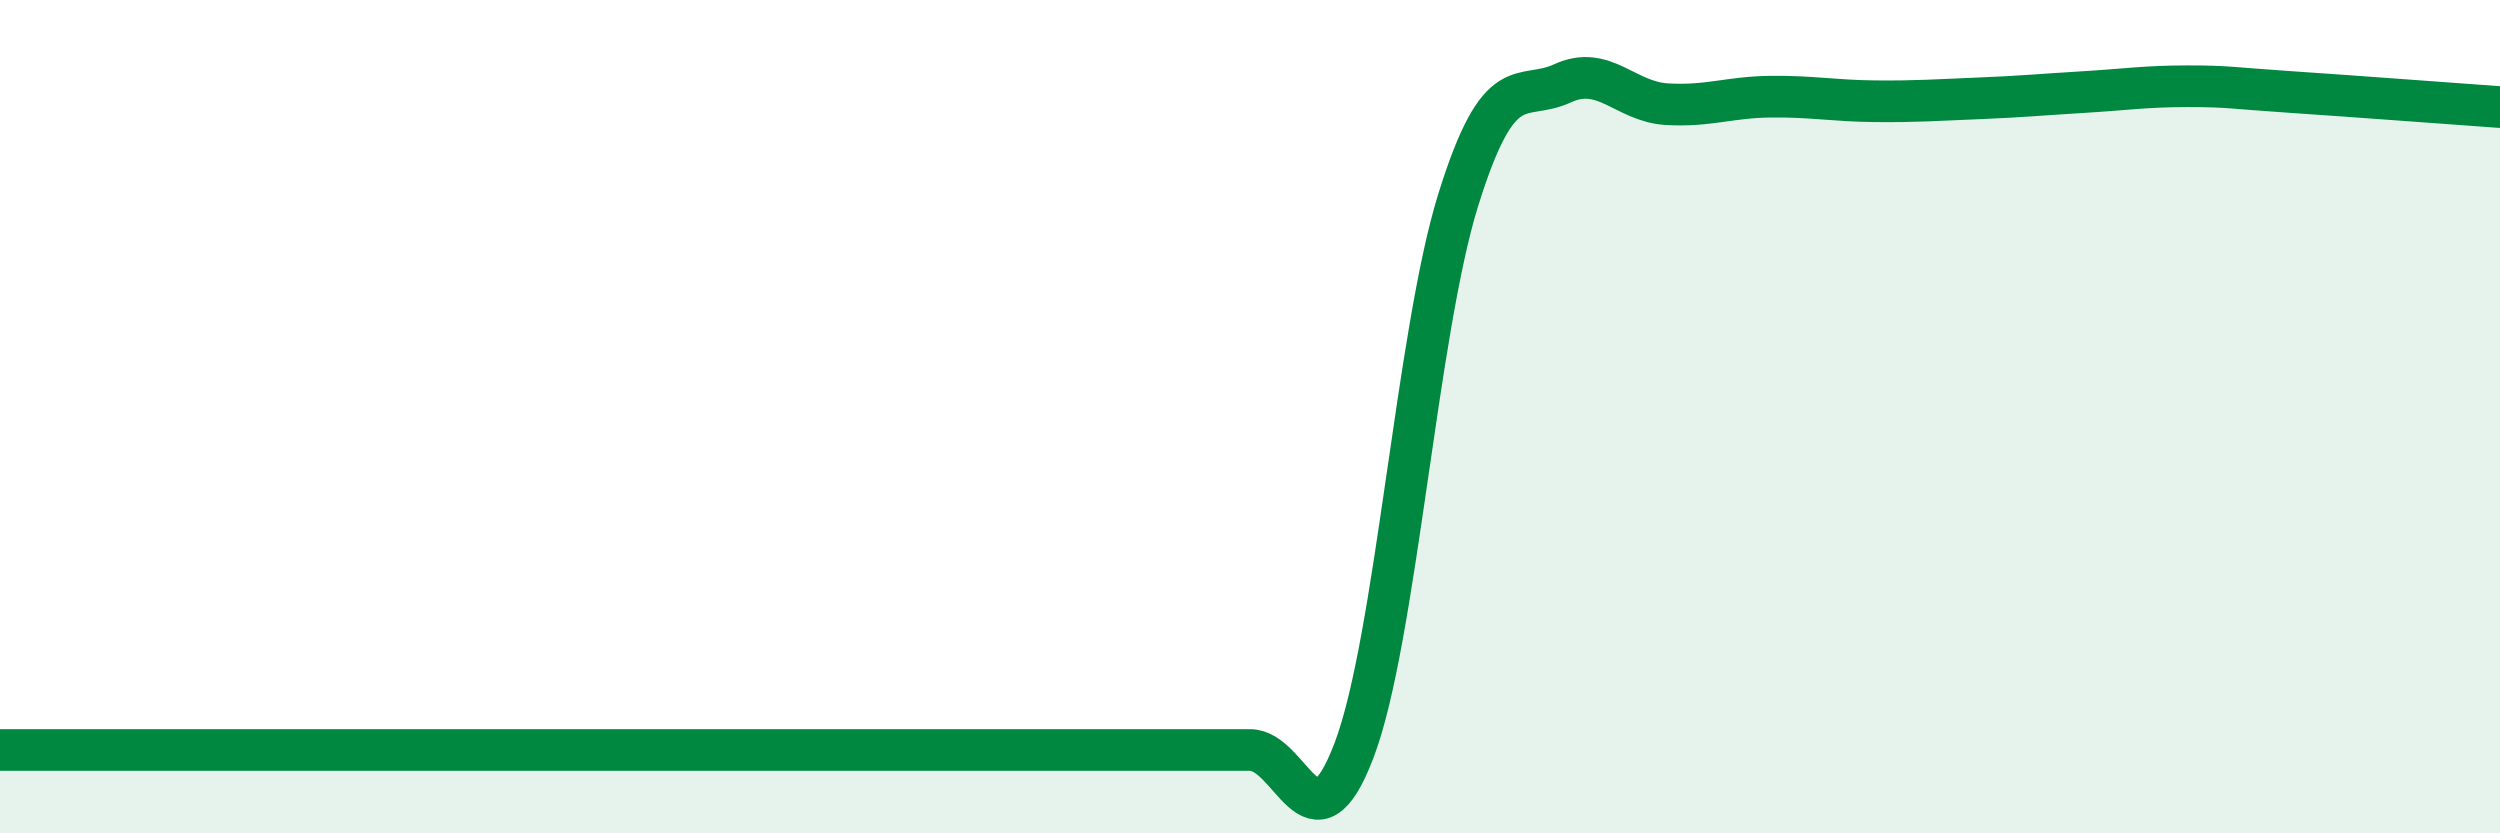
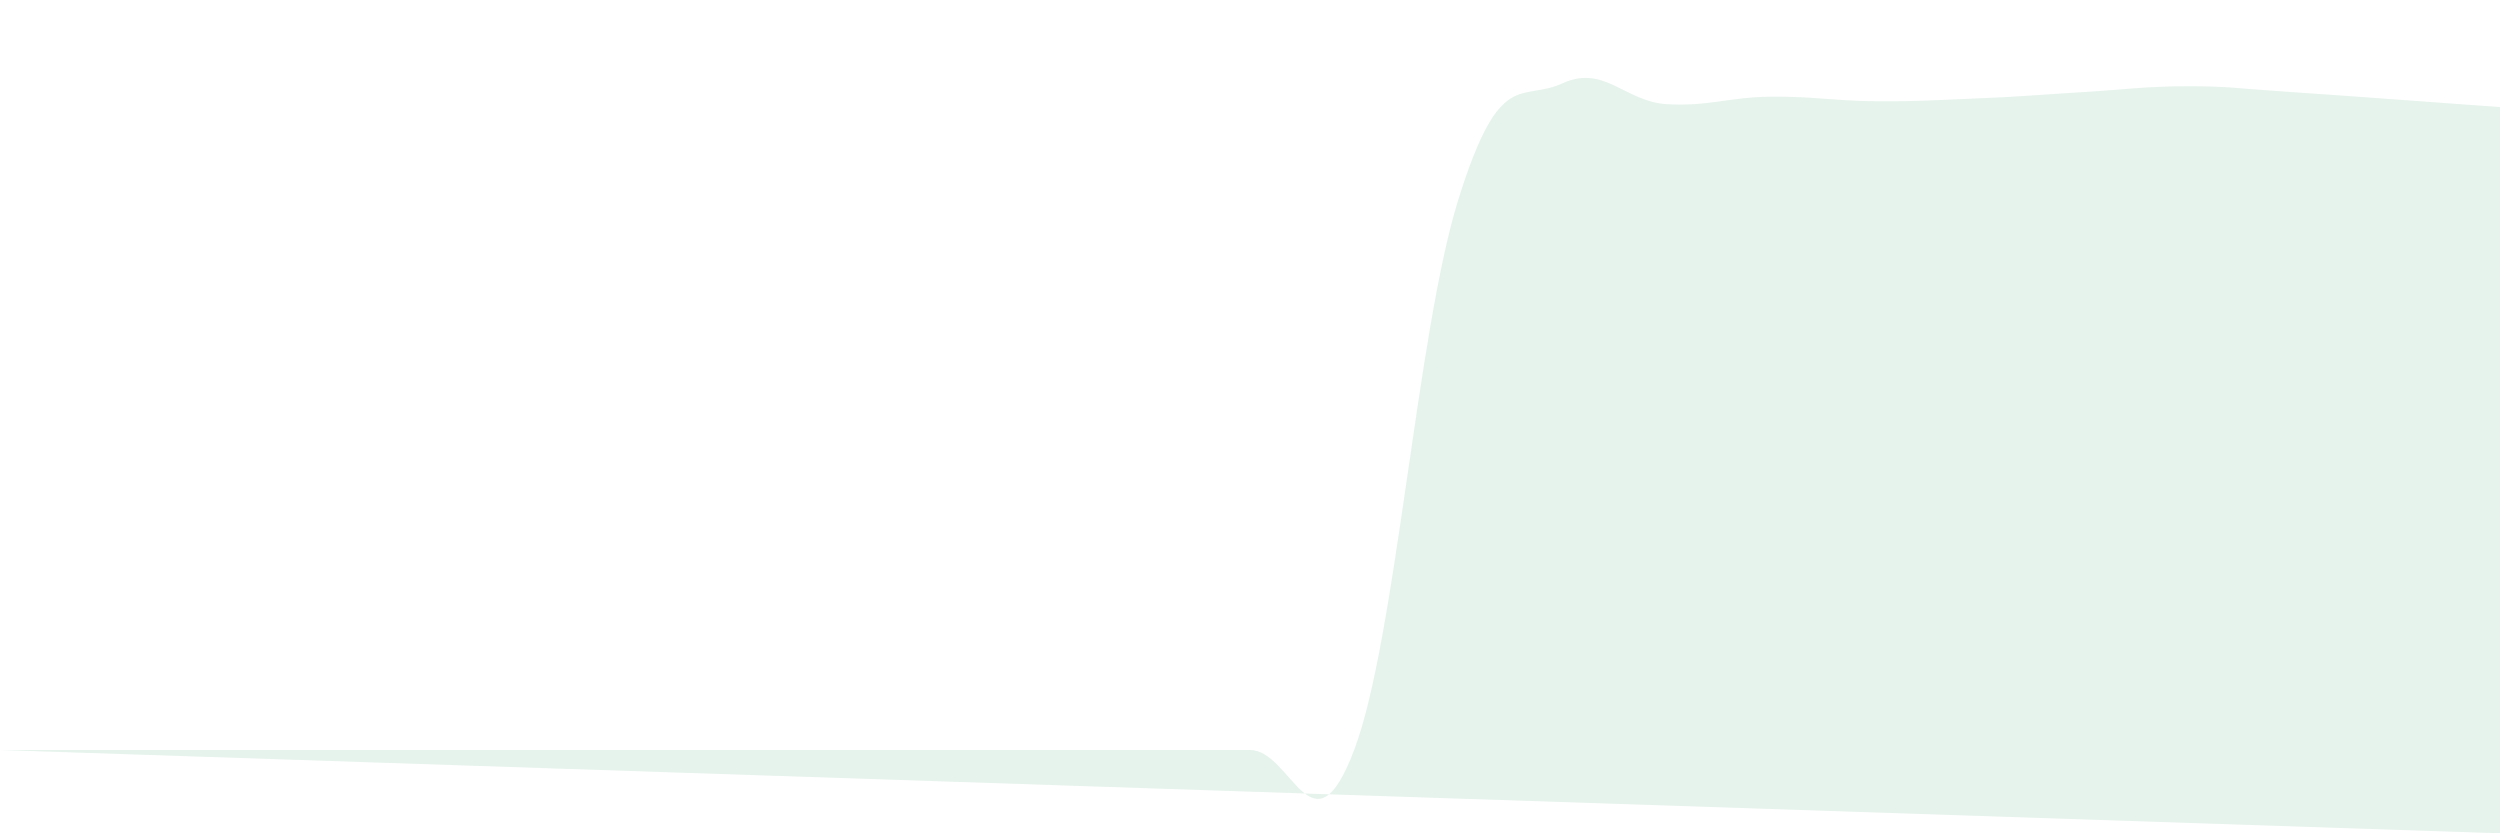
<svg xmlns="http://www.w3.org/2000/svg" width="60" height="20" viewBox="0 0 60 20">
-   <path d="M 0,18 C 0.5,18 1.5,18 2.5,18 C 3.5,18 4,18 5,18 C 6,18 6.5,18 7.5,18 C 8.5,18 9,18 10,18 C 11,18 11.5,18 12.5,18 C 13.5,18 14,18 15,18 C 16,18 16.5,18 17.5,18 C 18.5,18 19,18 20,18 C 21,18 21.5,18 22.5,18 C 23.5,18 24,18 25,18 C 26,18 26.5,18 27.5,18 C 28.5,18 29,18 30,18 C 31,18 31.5,20.64 32.5,18 C 33.5,15.36 34,7.99 35,4.79 C 36,1.59 36.5,2.46 37.5,2 C 38.5,1.54 39,2.44 40,2.5 C 41,2.56 41.5,2.33 42.5,2.32 C 43.5,2.31 44,2.42 45,2.43 C 46,2.44 46.5,2.4 47.5,2.36 C 48.5,2.32 49,2.27 50,2.21 C 51,2.15 51.5,2.07 52.5,2.07 C 53.5,2.07 53.5,2.11 55,2.21 C 56.5,2.31 59,2.5 60,2.57L60 20L0 20Z" fill="#008740" opacity="0.1" stroke-linecap="round" stroke-linejoin="round" />
-   <path d="M 0,18 C 0.5,18 1.5,18 2.5,18 C 3.5,18 4,18 5,18 C 6,18 6.5,18 7.5,18 C 8.5,18 9,18 10,18 C 11,18 11.5,18 12.5,18 C 13.5,18 14,18 15,18 C 16,18 16.5,18 17.5,18 C 18.5,18 19,18 20,18 C 21,18 21.5,18 22.5,18 C 23.5,18 24,18 25,18 C 26,18 26.5,18 27.5,18 C 28.5,18 29,18 30,18 C 31,18 31.5,20.64 32.5,18 C 33.5,15.36 34,7.99 35,4.79 C 36,1.59 36.5,2.46 37.5,2 C 38.5,1.54 39,2.44 40,2.5 C 41,2.56 41.5,2.33 42.5,2.32 C 43.5,2.31 44,2.42 45,2.43 C 46,2.44 46.5,2.4 47.5,2.36 C 48.5,2.32 49,2.27 50,2.21 C 51,2.15 51.5,2.07 52.5,2.07 C 53.5,2.07 53.5,2.11 55,2.21 C 56.5,2.31 59,2.5 60,2.57" stroke="#008740" stroke-width="1" fill="none" stroke-linecap="round" stroke-linejoin="round" />
+   <path d="M 0,18 C 0.5,18 1.5,18 2.5,18 C 3.5,18 4,18 5,18 C 6,18 6.5,18 7.5,18 C 8.5,18 9,18 10,18 C 11,18 11.5,18 12.5,18 C 13.5,18 14,18 15,18 C 16,18 16.5,18 17.5,18 C 18.5,18 19,18 20,18 C 21,18 21.5,18 22.5,18 C 23.5,18 24,18 25,18 C 26,18 26.5,18 27.5,18 C 28.5,18 29,18 30,18 C 31,18 31.5,20.64 32.5,18 C 33.5,15.36 34,7.99 35,4.79 C 36,1.59 36.5,2.46 37.5,2 C 38.5,1.54 39,2.44 40,2.5 C 41,2.56 41.5,2.33 42.5,2.32 C 43.5,2.31 44,2.42 45,2.43 C 46,2.44 46.5,2.4 47.5,2.36 C 48.5,2.32 49,2.27 50,2.21 C 51,2.15 51.5,2.07 52.5,2.07 C 53.5,2.07 53.5,2.11 55,2.21 C 56.5,2.31 59,2.5 60,2.57L60 20Z" fill="#008740" opacity="0.1" stroke-linecap="round" stroke-linejoin="round" />
</svg>